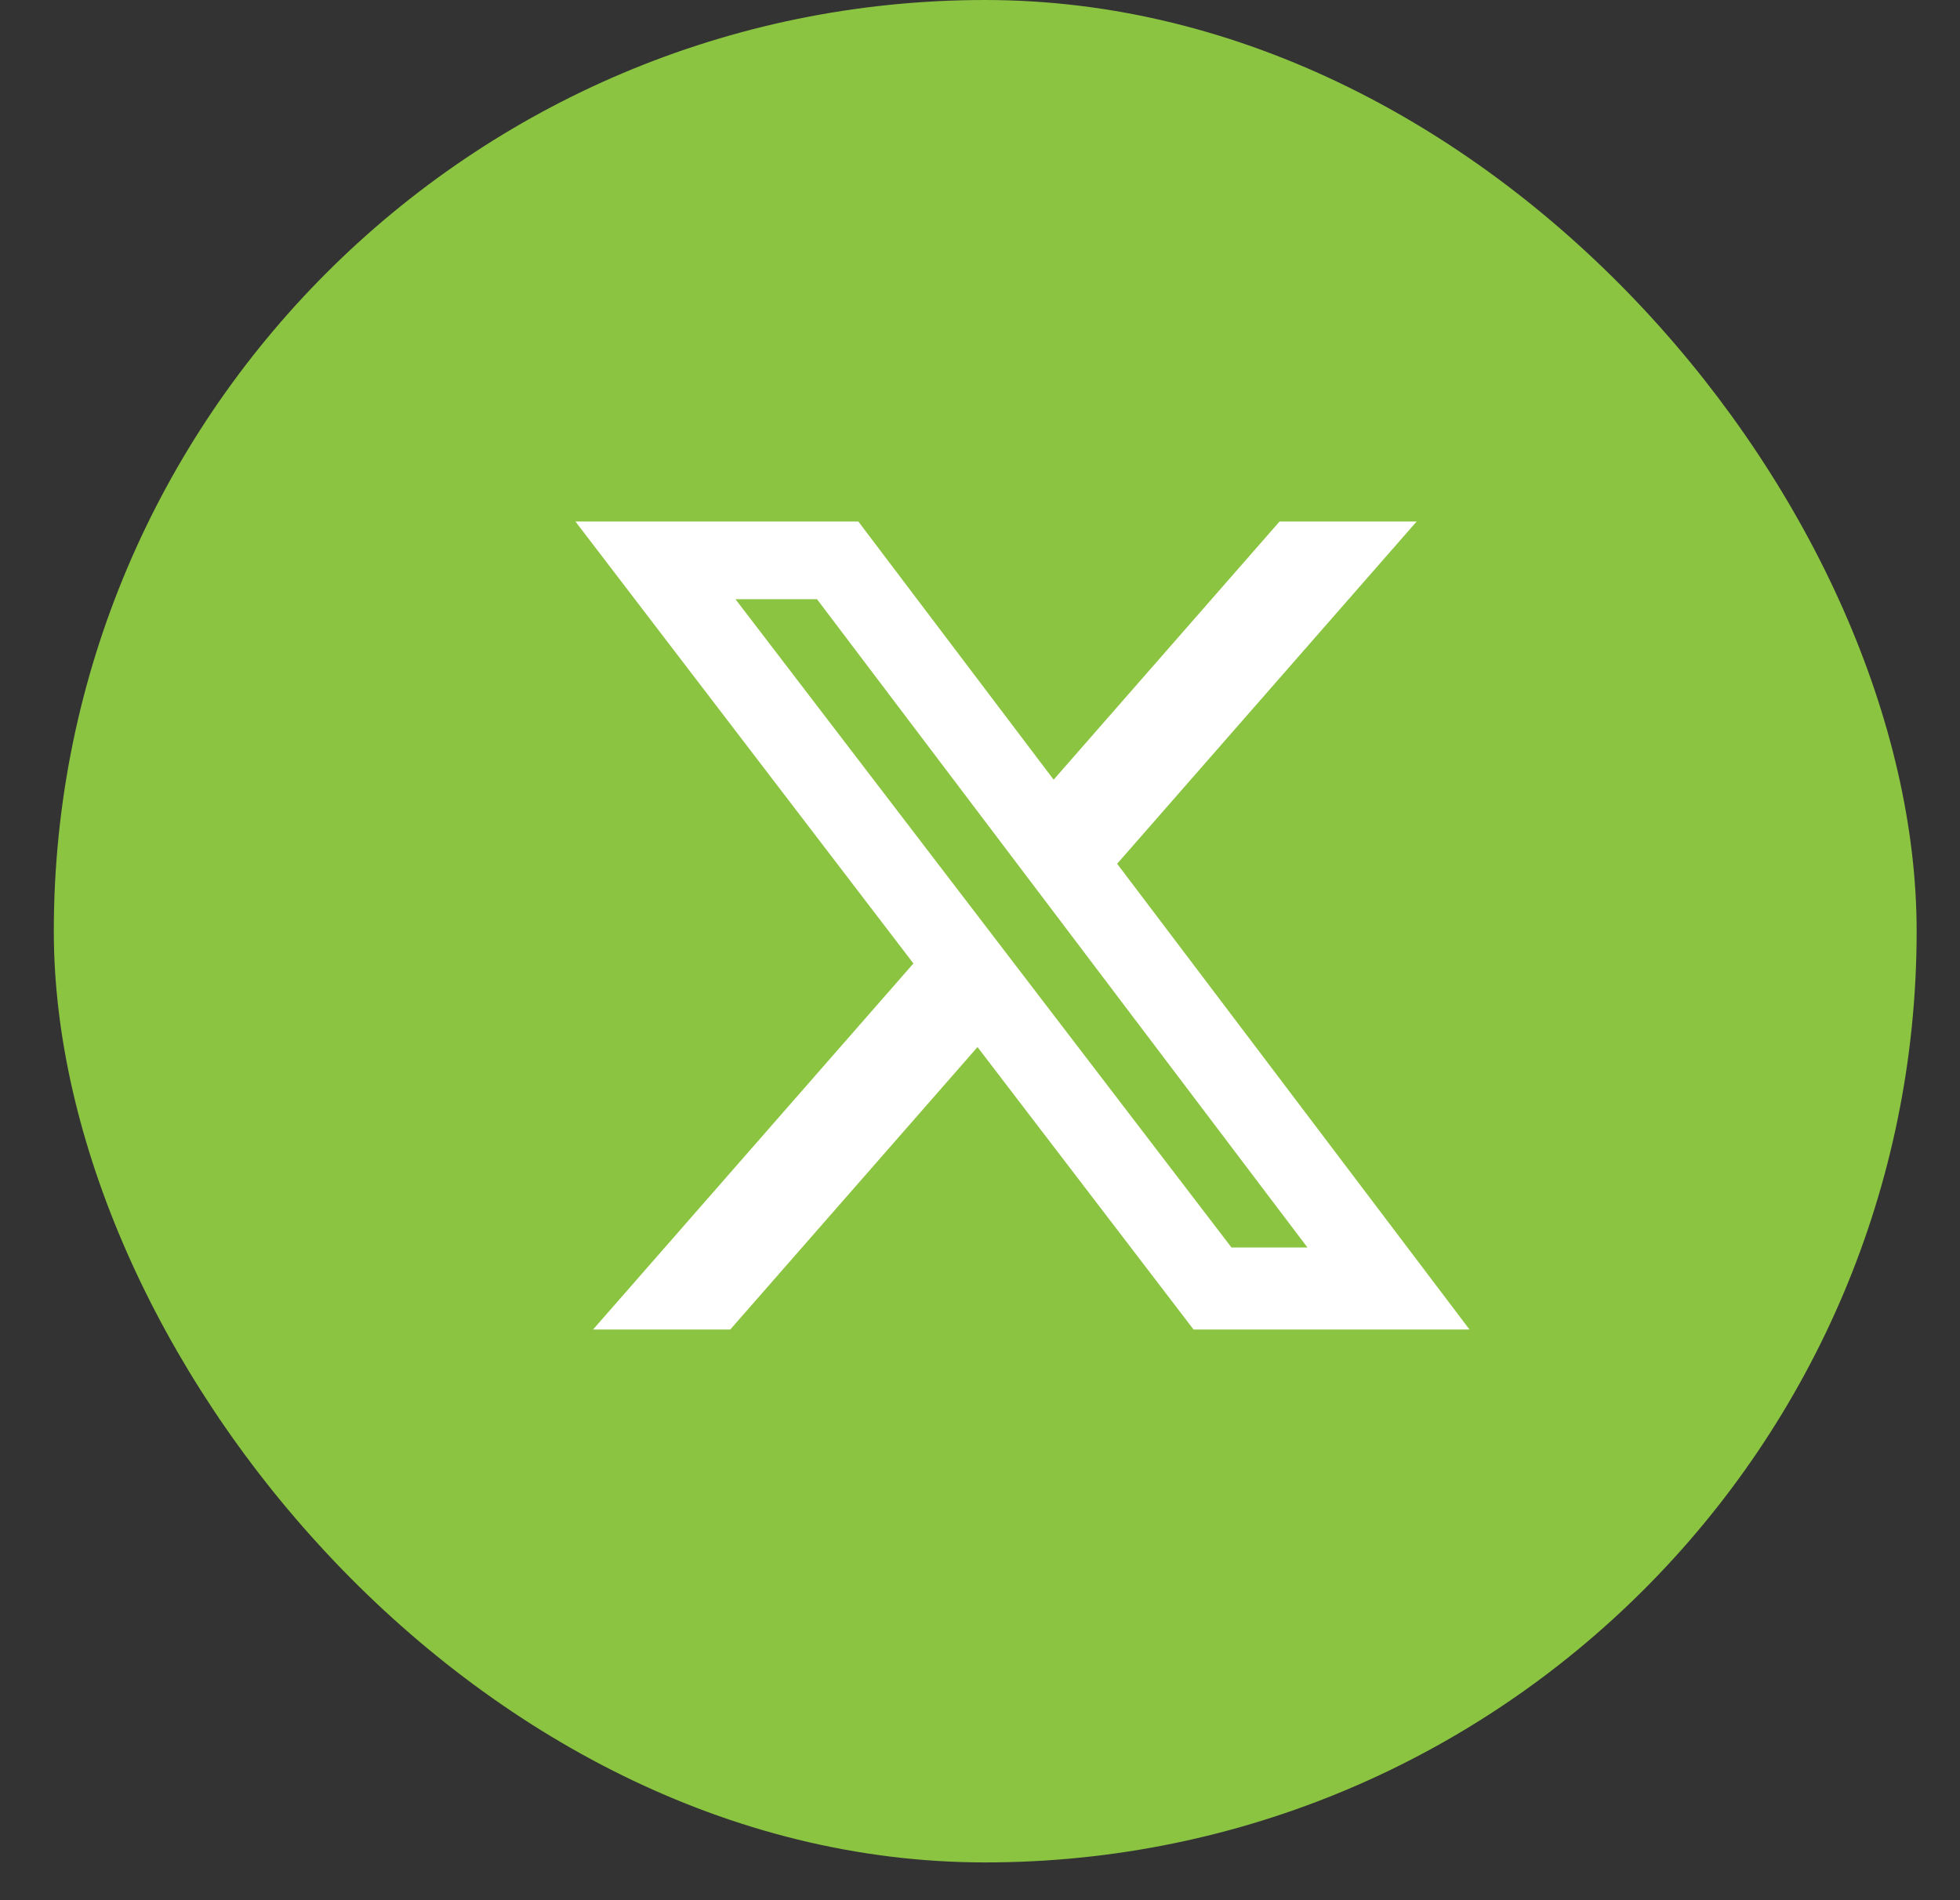
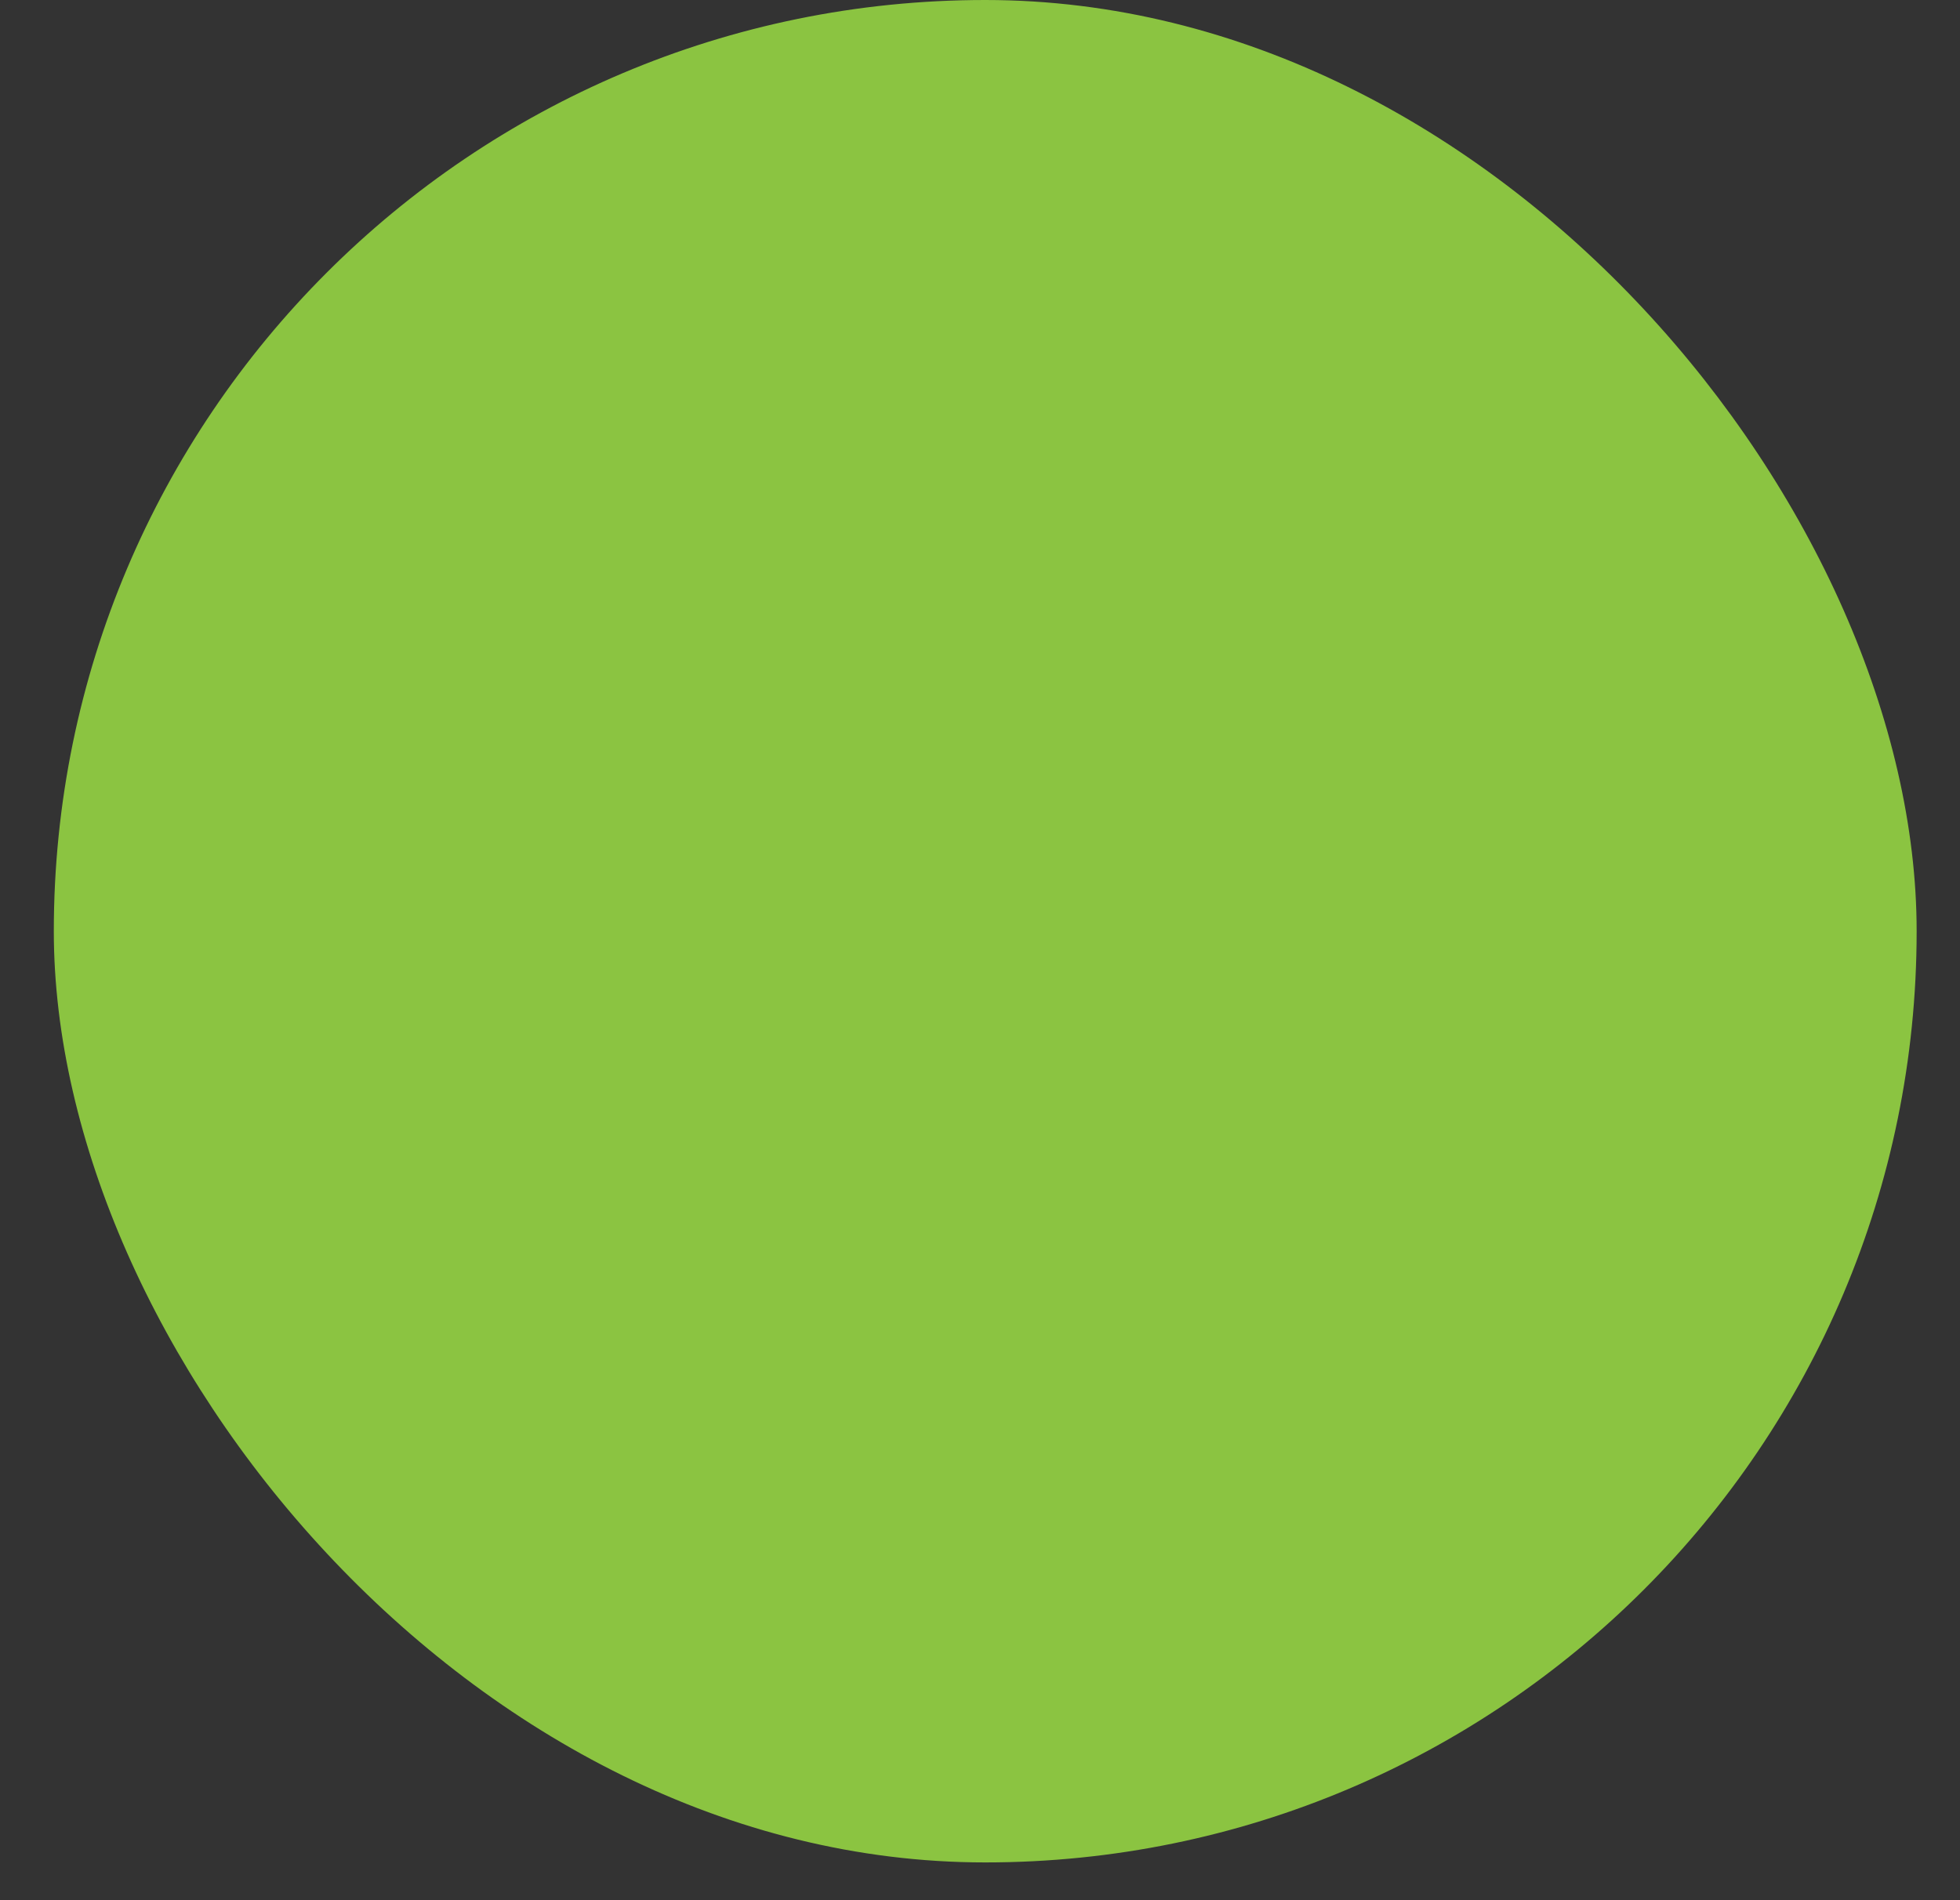
<svg xmlns="http://www.w3.org/2000/svg" width="33" height="32" viewBox="0 0 33 32" fill="none">
  <rect x="0" y="0" width="33" height="32" fill="#333333" stroke="none" />
  <rect x="0.906" width="31.364" height="31.364" rx="15.682" fill="#8BC441" />
-   <path d="M21.544 8.782H23.852L18.809 14.546L24.742 22.39H20.096L16.458 17.633L12.295 22.39H9.985L15.379 16.225L9.688 8.782H14.451L17.74 13.13L21.544 8.782ZM20.734 21.008H22.013L13.756 10.091H12.383L20.734 21.008Z" fill="white" />
</svg>